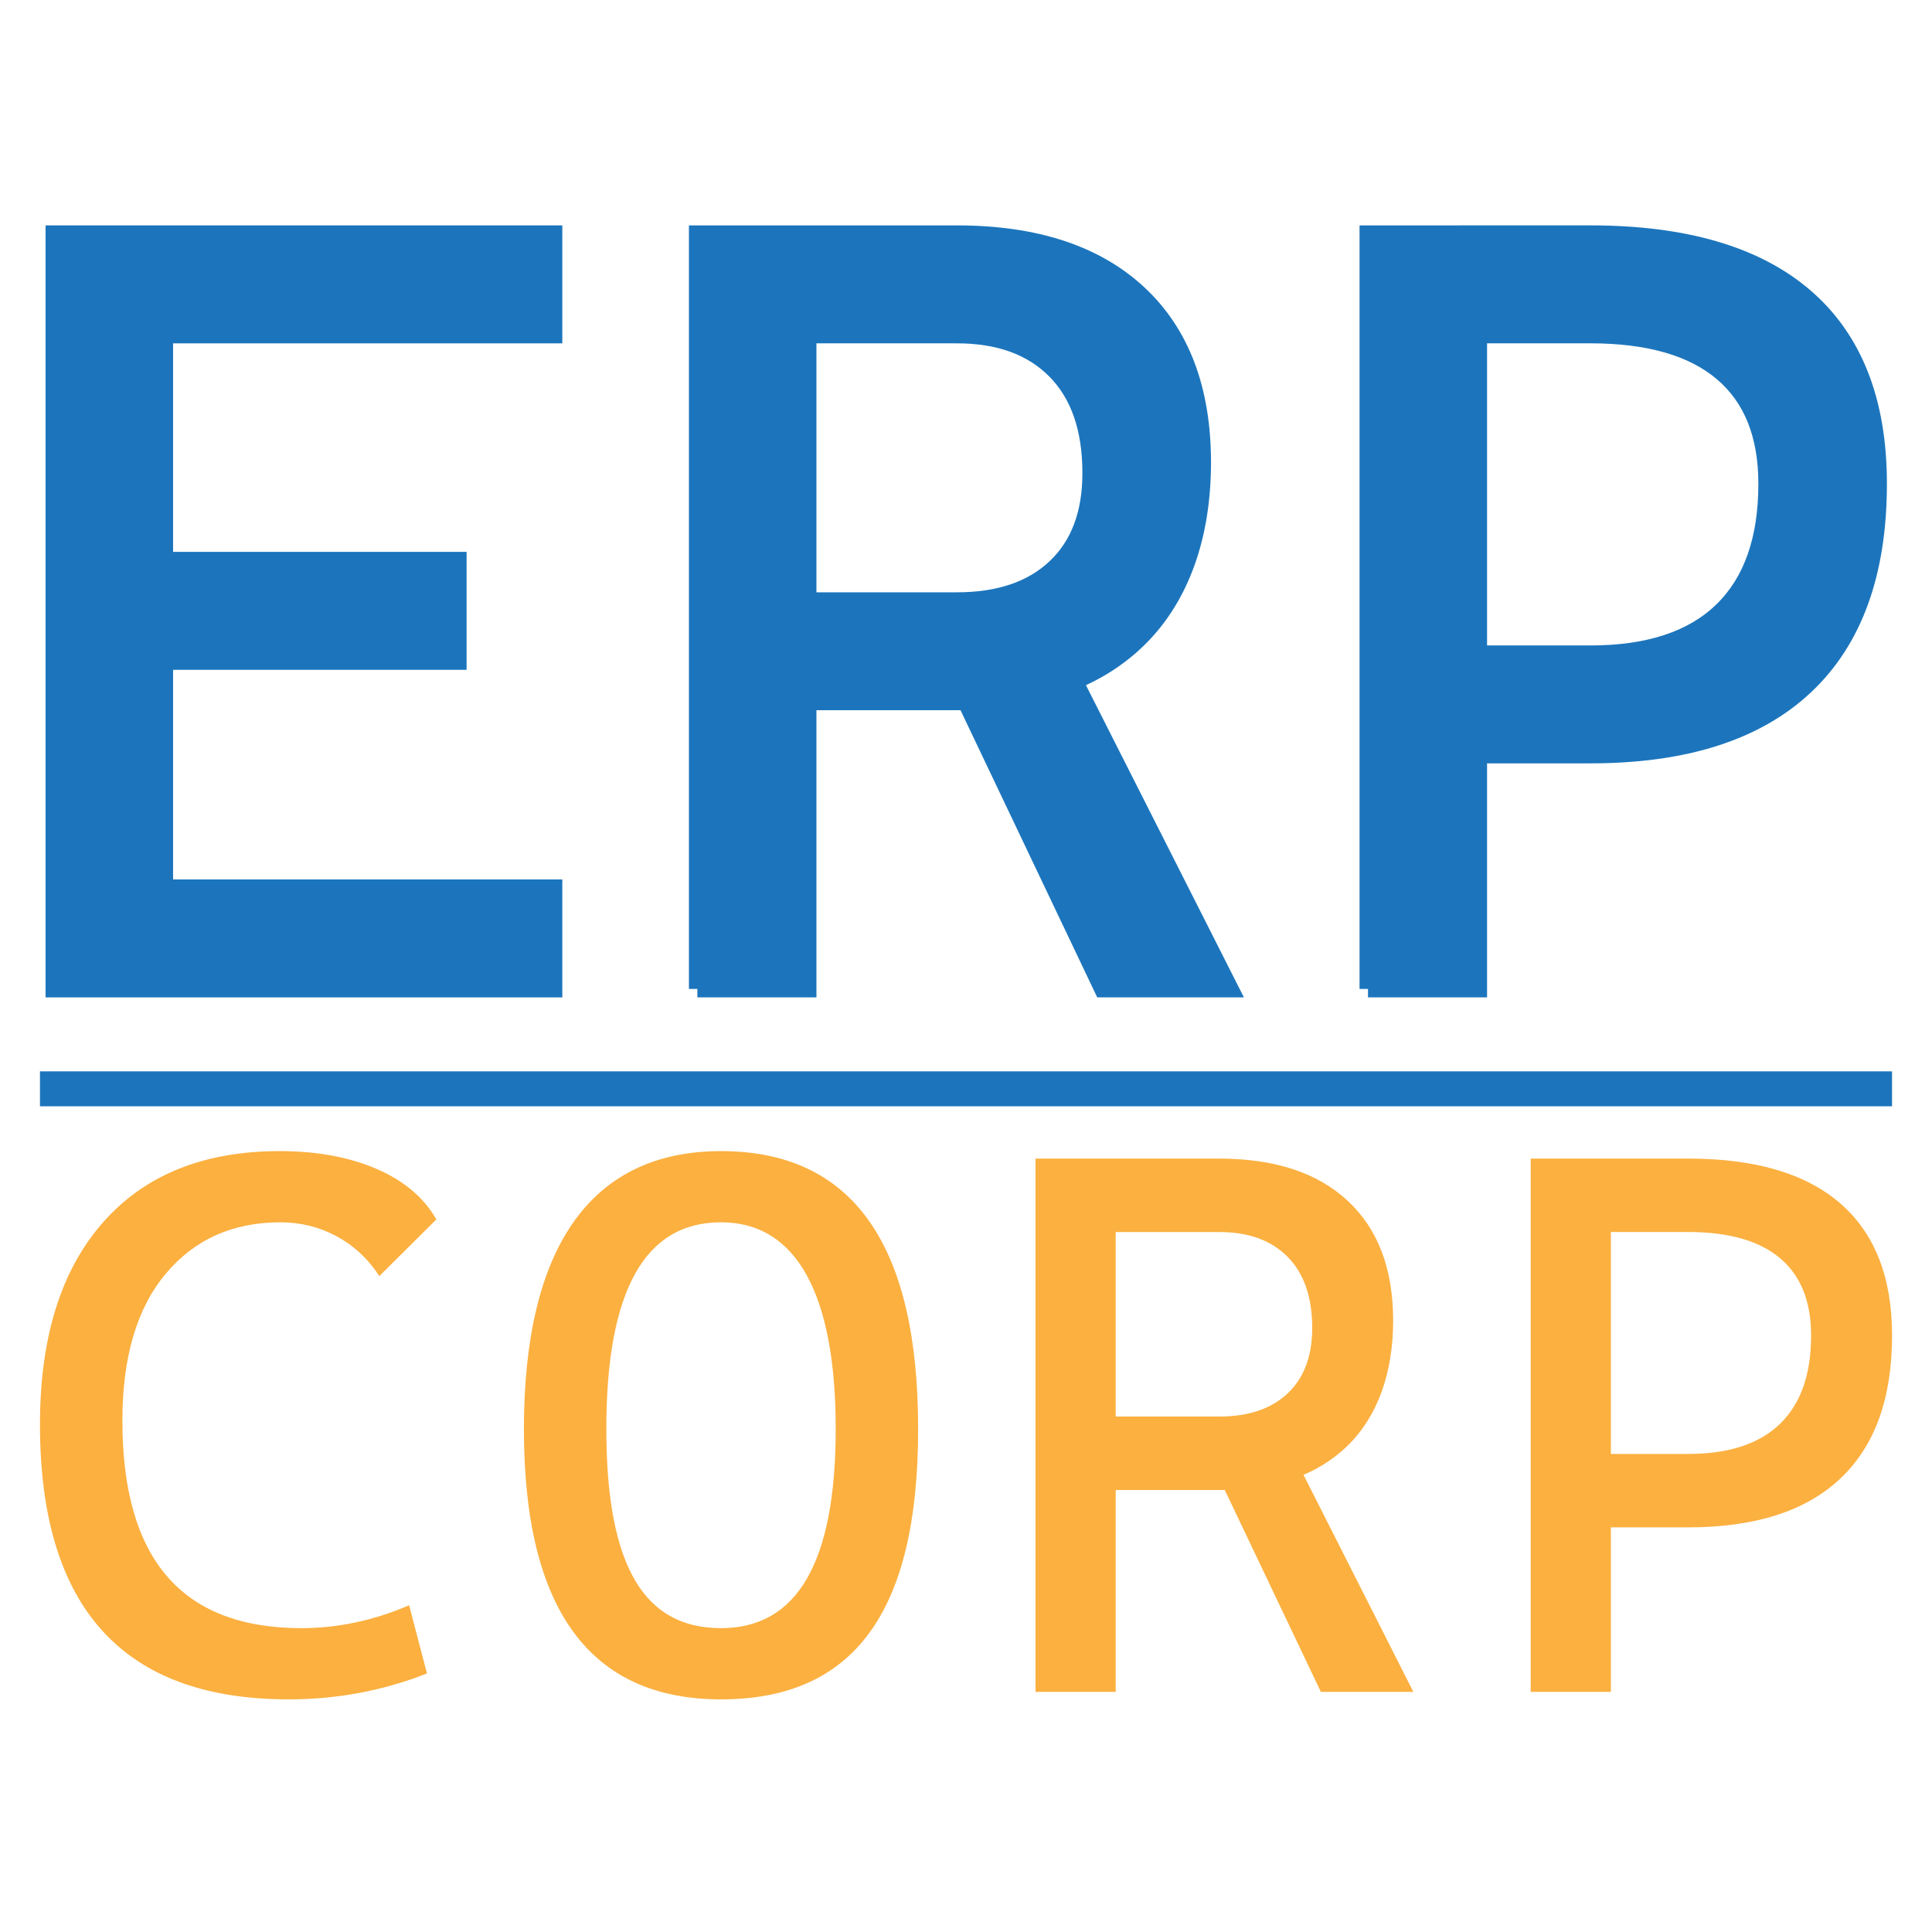
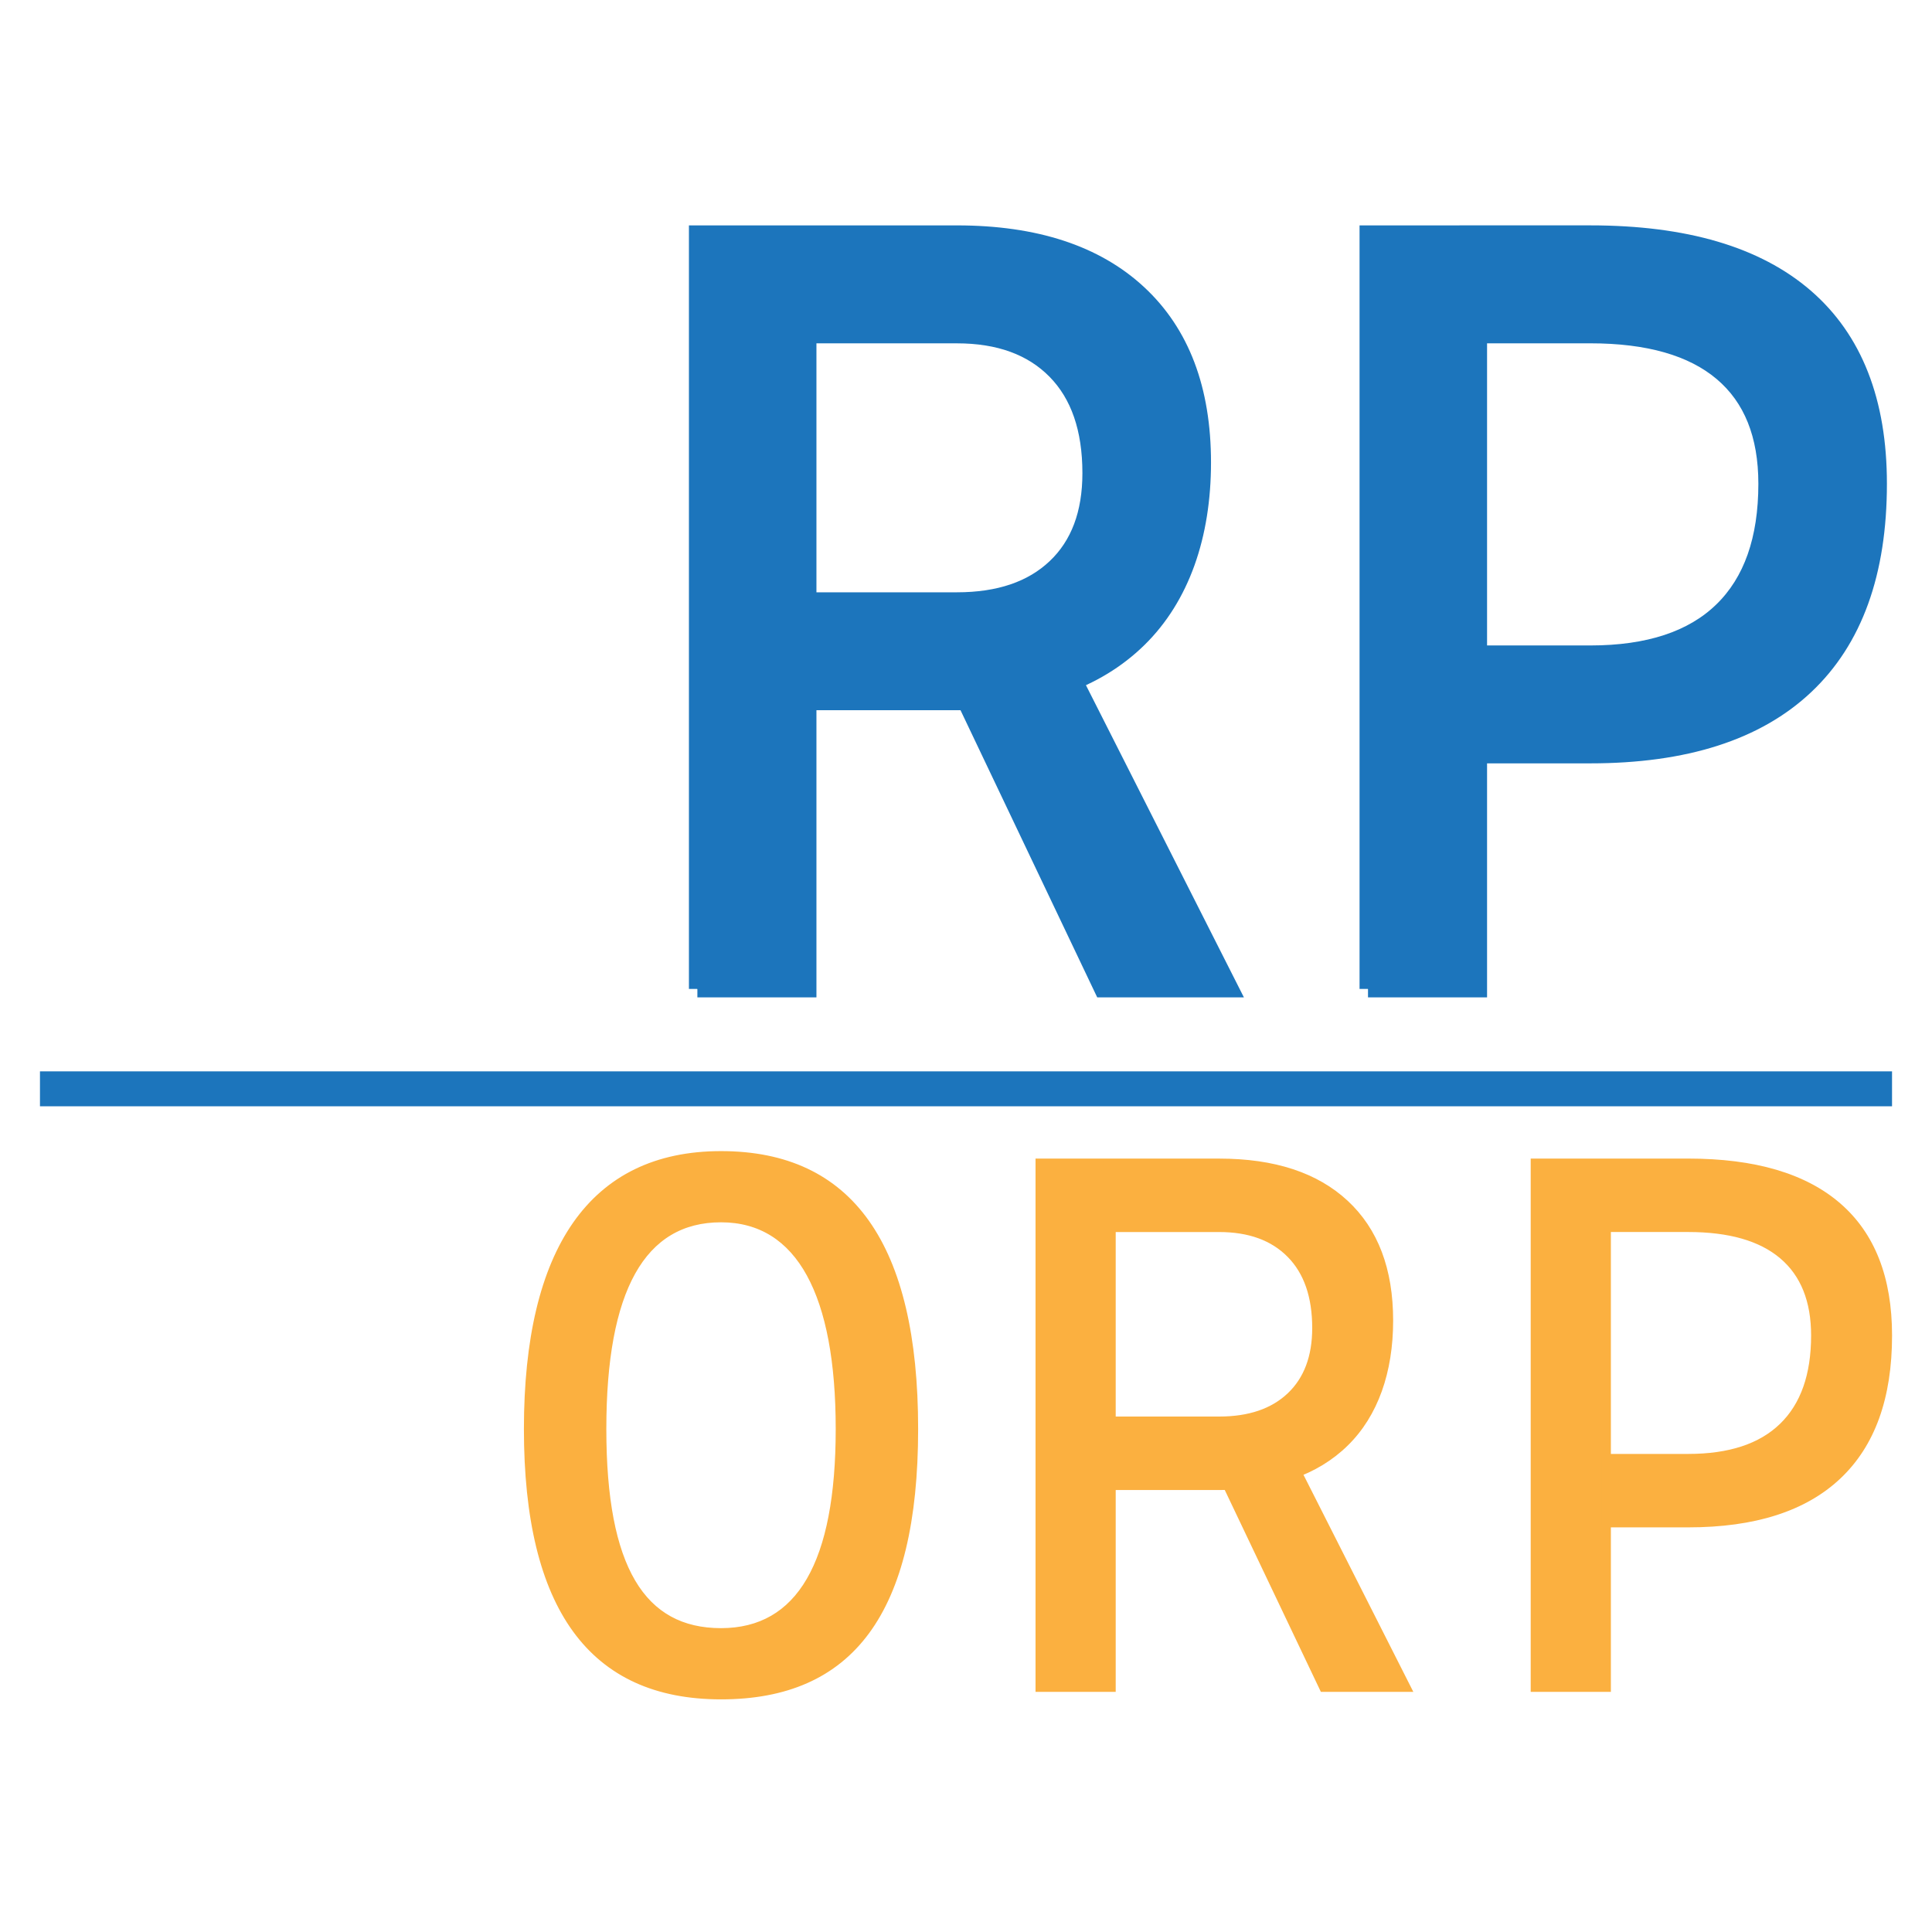
<svg xmlns="http://www.w3.org/2000/svg" version="1.1" width="800" height="800">
  <svg id="SvgjsSvg1024" viewBox="0 0 800 800">
    <defs>
      <style>.d,.e,.f{stroke-miterlimit:10;}.d,.f{fill:#1c75bc;stroke:#1c75bc;}.e{fill:#fbb040;stroke:#fbb040;}.f{stroke-width:7px;}</style>
    </defs>
-     <path class="f" d="M22.37,409.5V96.83h45.8v312.66H22.37ZM22.37,138.67v-41.84h206.97v41.84H22.37ZM22.37,273.86v-41.84h167.34v41.84H22.37ZM22.37,409.5v-41.84h206.97v41.84H22.37Z" />
    <path class="f" d="M288.77,409.5V96.83h45.8v312.66h-45.8ZM331.49,290.6v-41.84h64.73c17.47,0,31.08-4.62,40.84-13.87,9.76-9.25,14.64-22.24,14.64-38.97,0-18.35-4.88-32.48-14.64-42.39-9.77-9.91-23.38-14.86-40.84-14.86h-63.85l-5.28-41.84h69.14c32.44,0,57.5,8.22,75.19,24.66,17.69,16.44,26.53,39.78,26.53,70.02s-8.85,55.78-26.53,73.1c-17.69,17.32-42.75,25.98-75.19,25.98h-64.73ZM456.55,409.5l-70.02-147.08h48.44l74.42,147.08h-52.84Z" />
    <path class="f" d="M566.46,409.5V96.83h45.8v312.66h-45.8ZM606.97,312.61v-41.84h51.52c24.07,0,42.28-5.98,54.61-17.95,12.33-11.96,18.5-29.47,18.5-52.51,0-20.26-6.17-35.59-18.5-46.02-12.33-10.42-30.53-15.63-54.61-15.63h-50.64v-41.84h50.64c39.19,0,68.88,8.74,89.06,26.2,20.18,17.47,30.28,43.23,30.28,77.28,0,36.85-10.09,64.77-30.28,83.78-20.18,19.01-49.87,28.51-89.06,28.51h-51.52Z" />
    <rect class="d" x="393.28" y="67.91" width="13.45" height="765.9" transform="translate(-50.86 850.86) rotate(-90)" />
-     <path class="e" d="M119.53,703.17c-68.33,0-102.48-37.77-102.48-113.32,0-35.81,8.61-63.55,25.85-83.21,17.23-19.66,41.54-29.49,72.92-29.49,15.17,0,28.38,2.4,39.63,7.2,11.25,4.8,19.45,11.64,24.61,20.51l-22.91,22.76c-4.64-7.02-10.55-12.43-17.73-16.26-7.17-3.82-14.94-5.73-23.3-5.73-19.92,0-35.89,7.17-47.91,21.52-12.02,14.35-18.03,34.73-18.03,61.15,0,57.59,24.87,86.38,74.62,86.38,14.96,0,29.72-3.1,44.28-9.29l7.12,27.25c-17.96,7.02-36.84,10.53-56.66,10.53Z" />
    <path class="e" d="M298.56,703.17c-54.08,0-81.12-37.15-81.12-111.46s27.04-114.56,81.12-114.56,81.12,38.19,81.12,114.56-27.04,111.46-81.12,111.46ZM298.56,674.68c31.99,0,47.99-27.66,47.99-82.98s-16-86.07-47.99-86.07-47.99,28.69-47.99,86.07,16,82.98,47.99,82.98Z" />
    <path class="e" d="M429.29,700.07v-219.83h32.2v219.83h-32.2ZM459.33,616.47v-29.41h45.51c12.28,0,21.85-3.25,28.72-9.75,6.86-6.5,10.3-15.64,10.3-27.4,0-12.9-3.43-22.84-10.3-29.8-6.86-6.97-16.44-10.45-28.72-10.45h-44.89l-3.72-29.41h48.61c22.81,0,40.43,5.78,52.87,17.34,12.44,11.56,18.66,27.97,18.66,49.23s-6.22,39.22-18.66,51.4c-12.44,12.18-30.06,18.27-52.87,18.27h-45.51ZM547.26,700.07l-49.23-103.41h34.06l52.33,103.41h-37.15Z" />
    <path class="e" d="M634.33,700.07v-219.83h32.2v219.83h-32.2ZM662.82,631.95v-29.41h36.23c16.93,0,29.72-4.2,38.39-12.62,8.67-8.41,13-20.72,13-36.92,0-14.24-4.33-25.03-13-32.36-8.67-7.33-21.47-10.99-38.39-10.99h-35.61v-29.41h35.61c27.56,0,48.43,6.14,62.62,18.42,14.19,12.28,21.29,30.4,21.29,54.34,0,25.91-7.1,45.54-21.29,58.9-14.19,13.37-35.07,20.05-62.62,20.05h-36.23Z" />
  </svg>
  <style>@media (prefers-color-scheme: light) { :root { filter: none; } }
@media (prefers-color-scheme: dark) { :root { filter: none; } }
</style>
</svg>